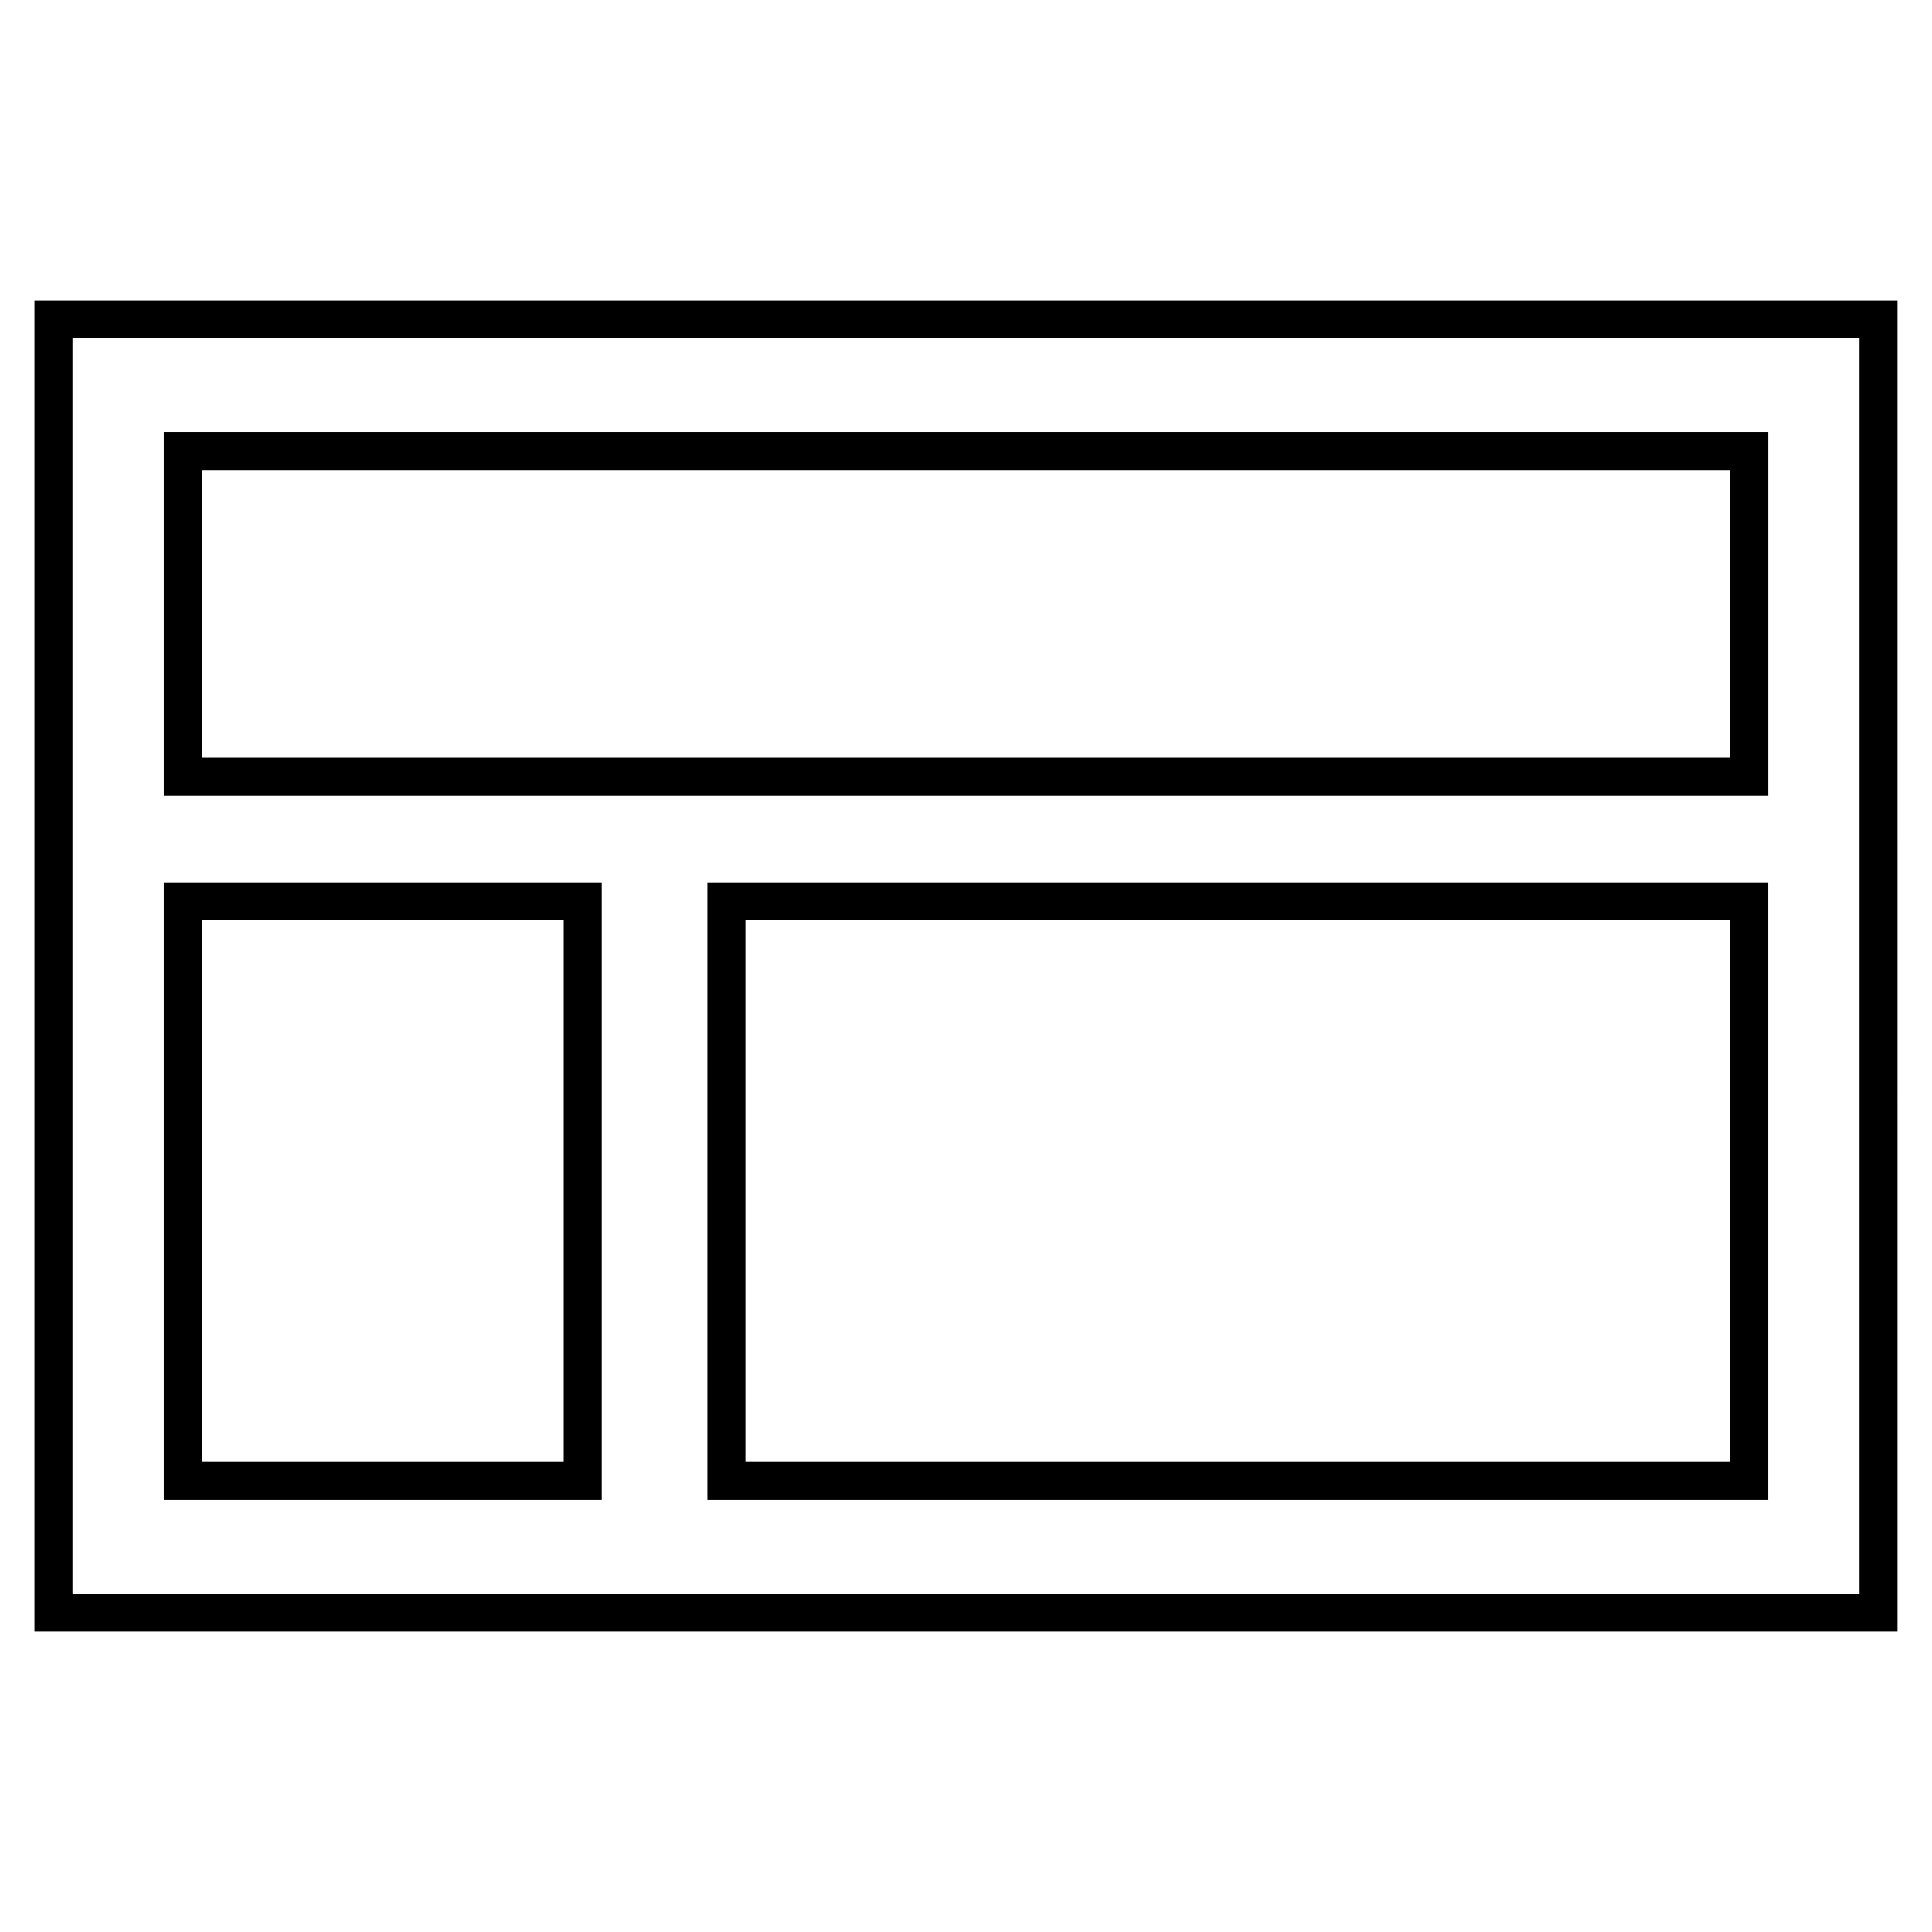
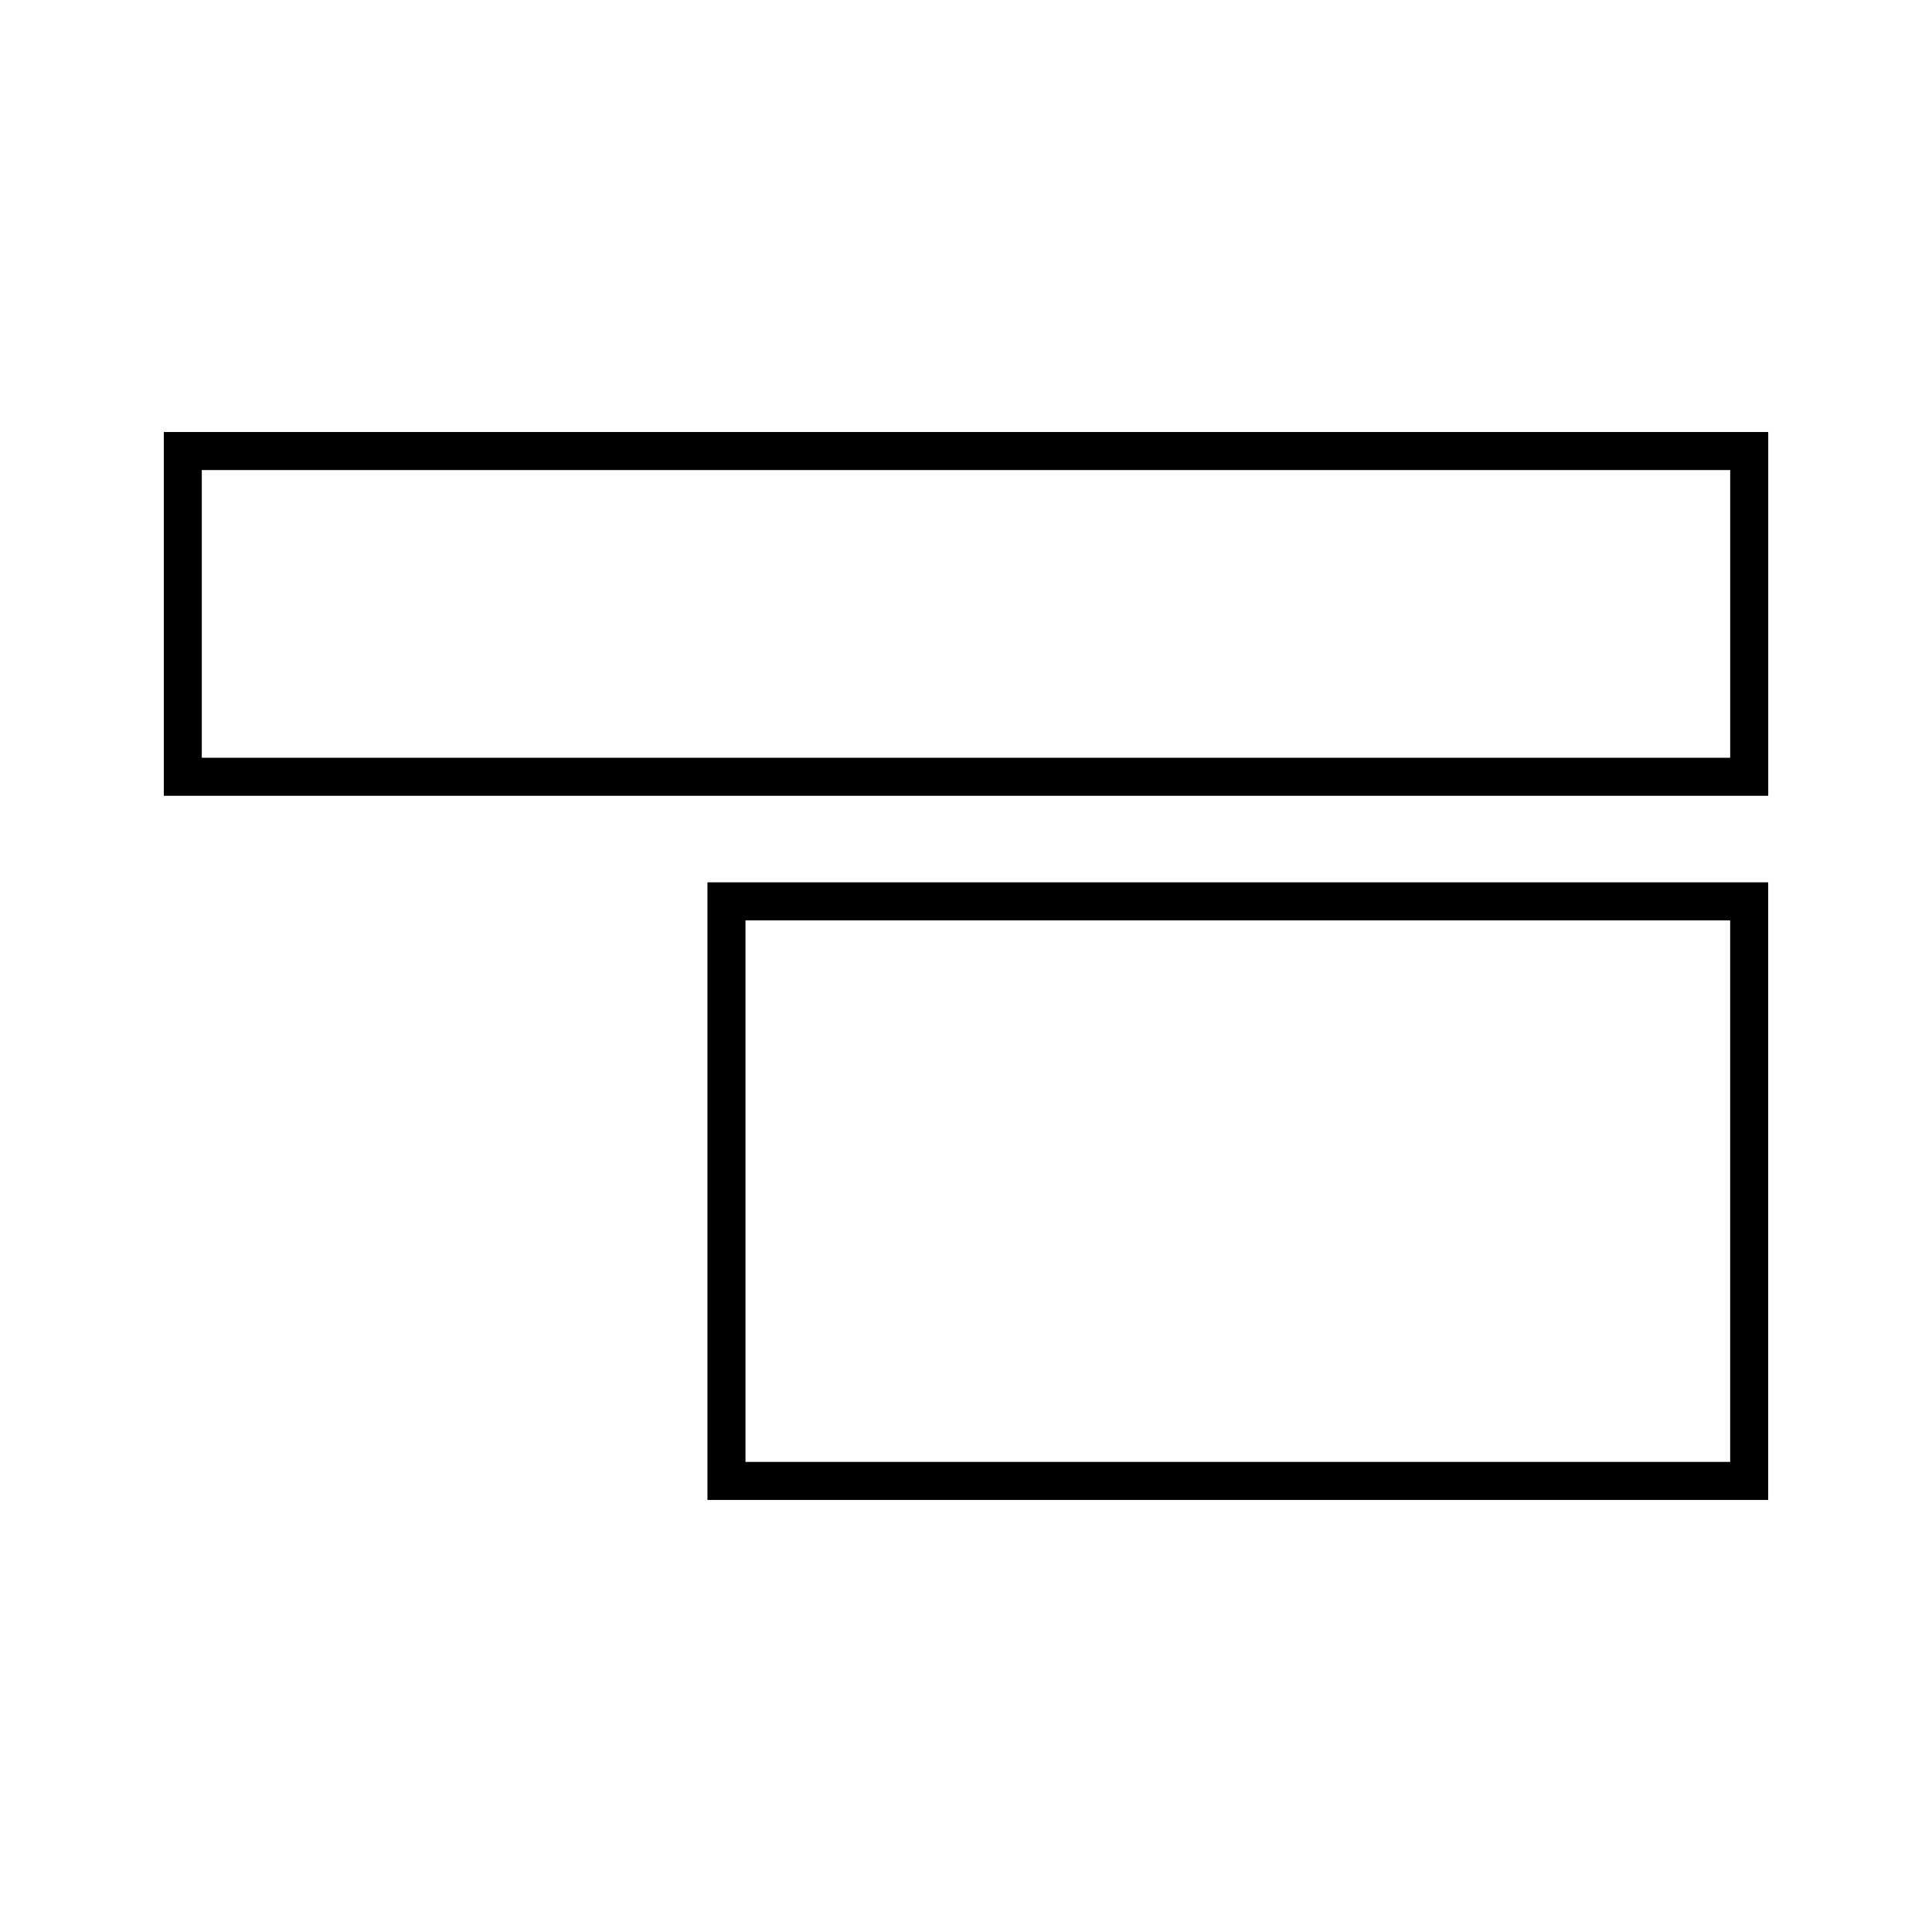
<svg xmlns="http://www.w3.org/2000/svg" fill="#000000" width="800px" height="800px" version="1.1" viewBox="144 144 512 512">
  <g>
-     <path d="m153.13 223.59v352.82h493.73l-0.004-352.82zm483.66 342.75h-473.58v-332.68h473.58z" />
    <path d="m612.59 258.49h-425.18v96.398h425.19v-96.398zm-10.074 86.324h-405.04v-76.246h405.04v76.246z" />
-     <path d="m303.48 377.82h-116.07v163.68h116.07zm-10.078 153.6h-95.922v-143.52h95.922z" />
    <path d="m331.48 541.5h281.11v-163.68h-281.11zm10.078-153.6h260.95v143.52h-260.95z" />
  </g>
</svg>